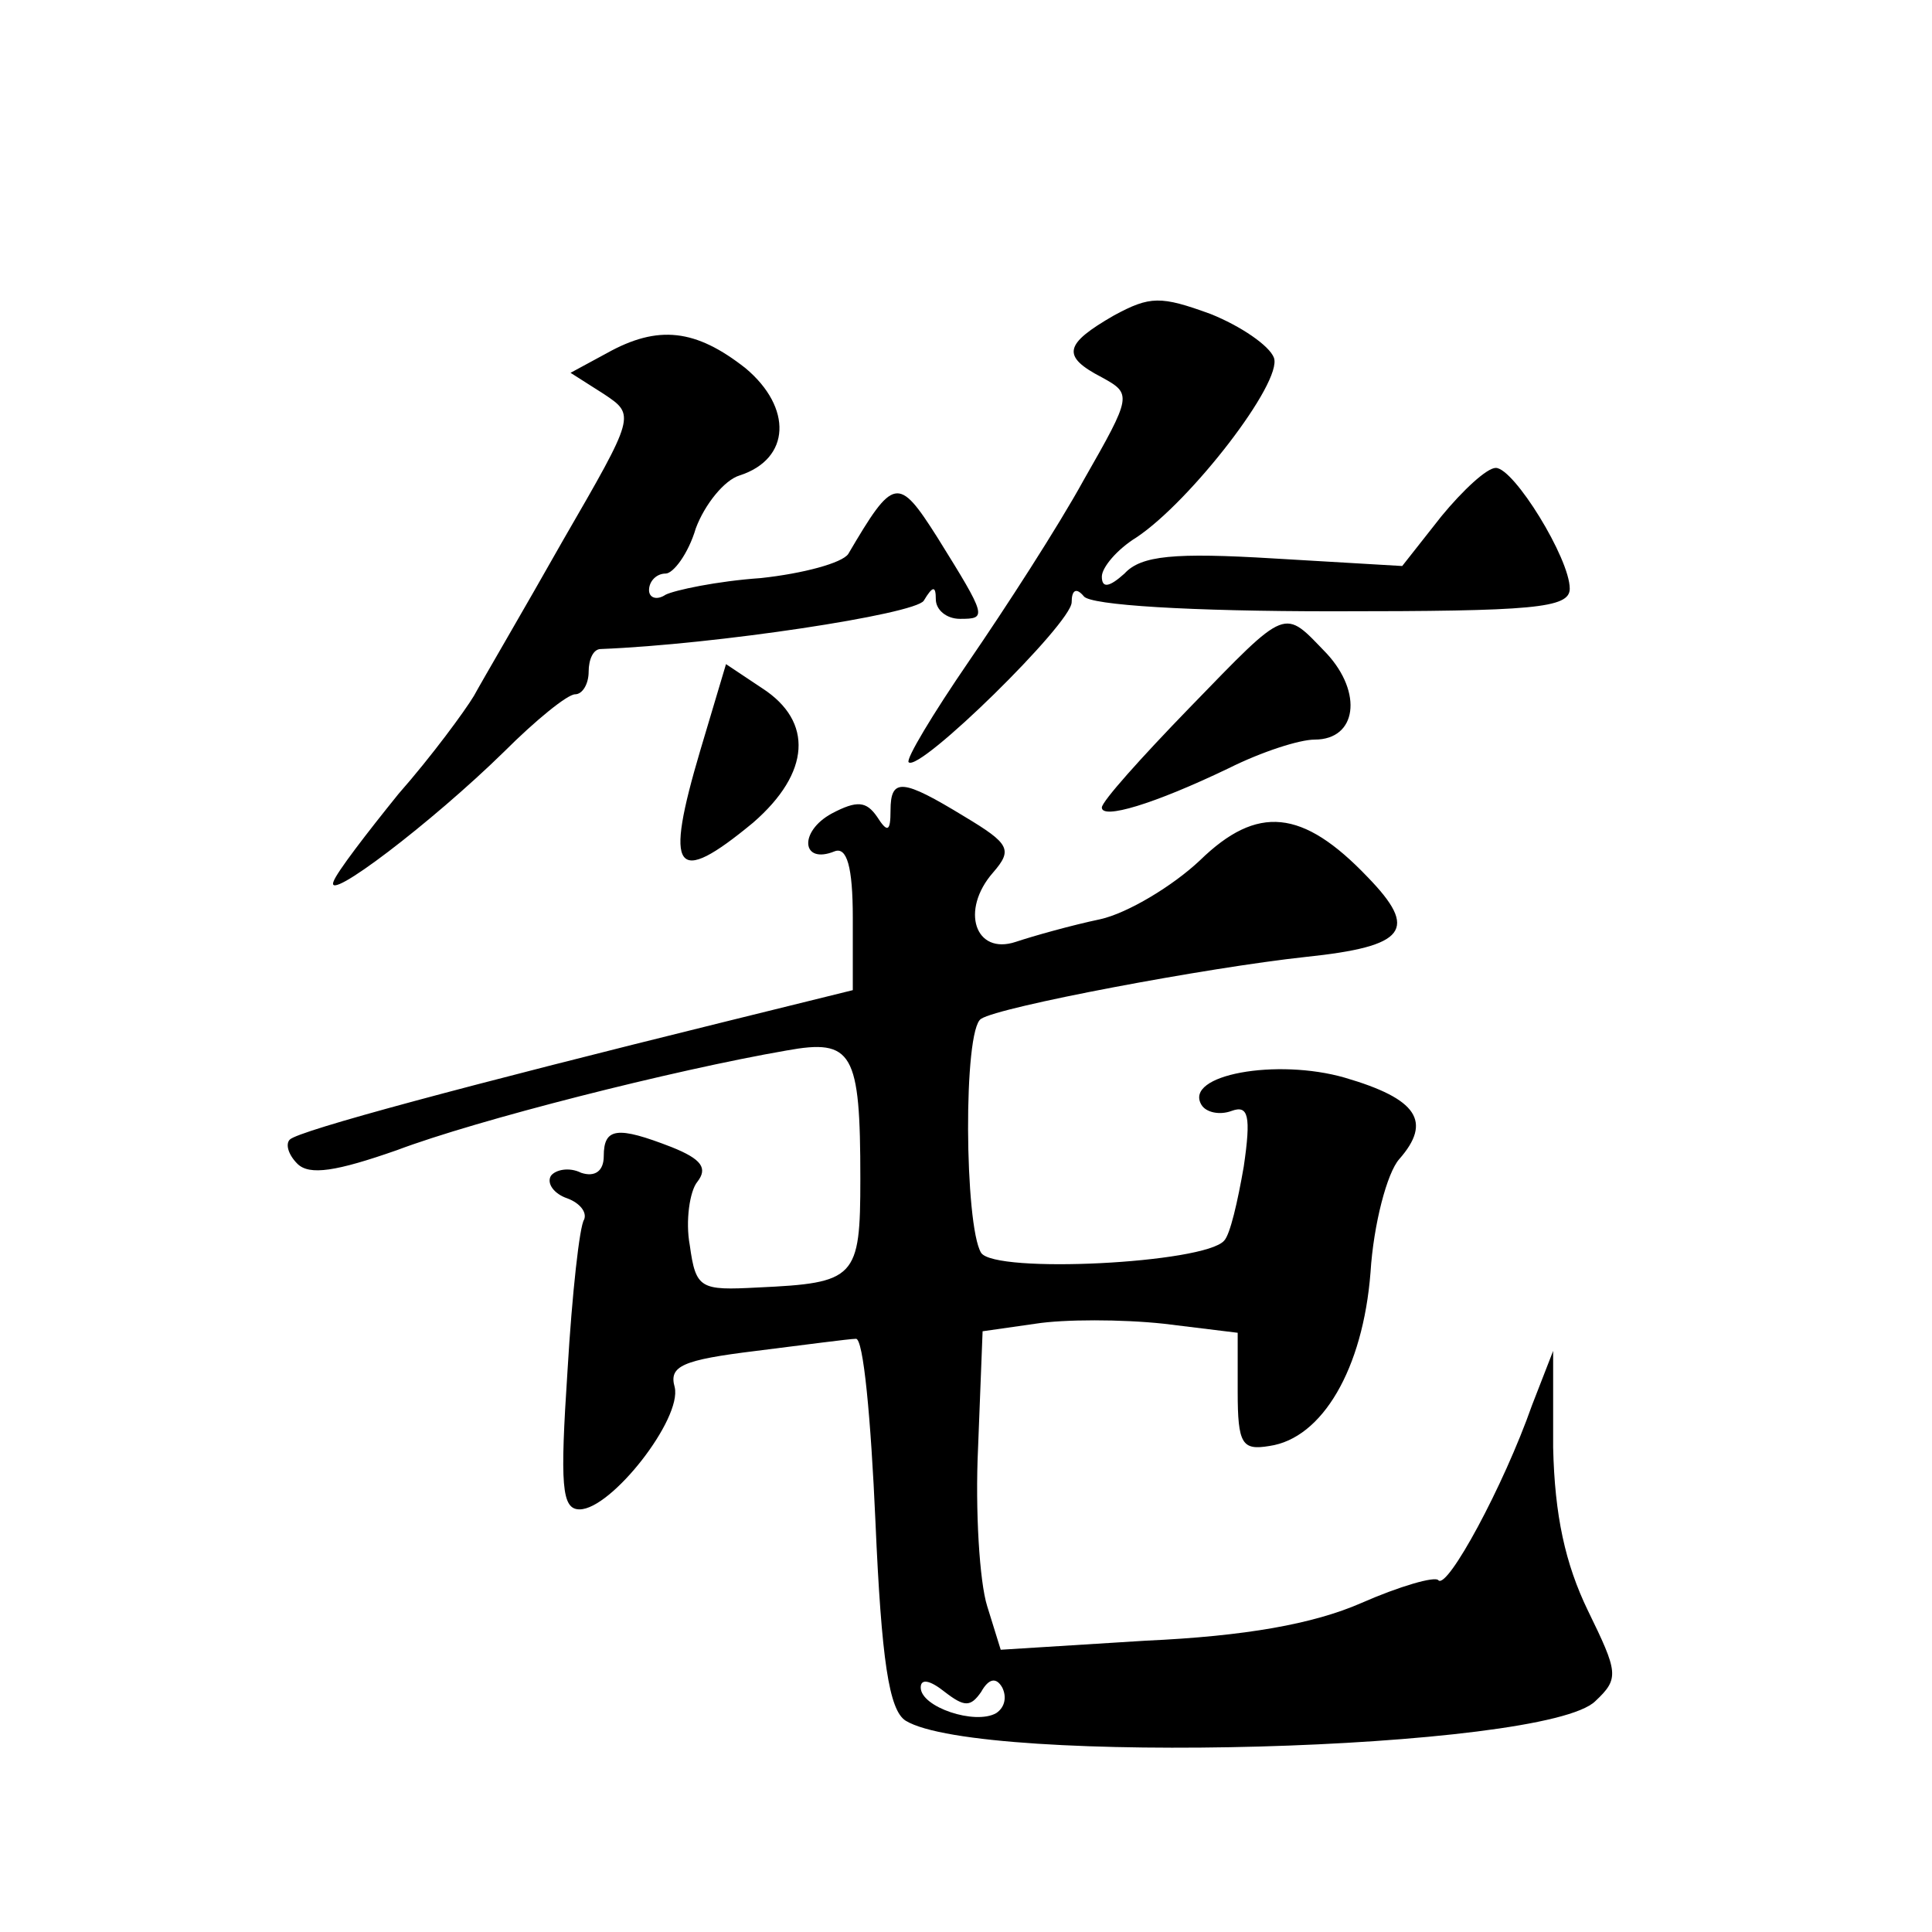
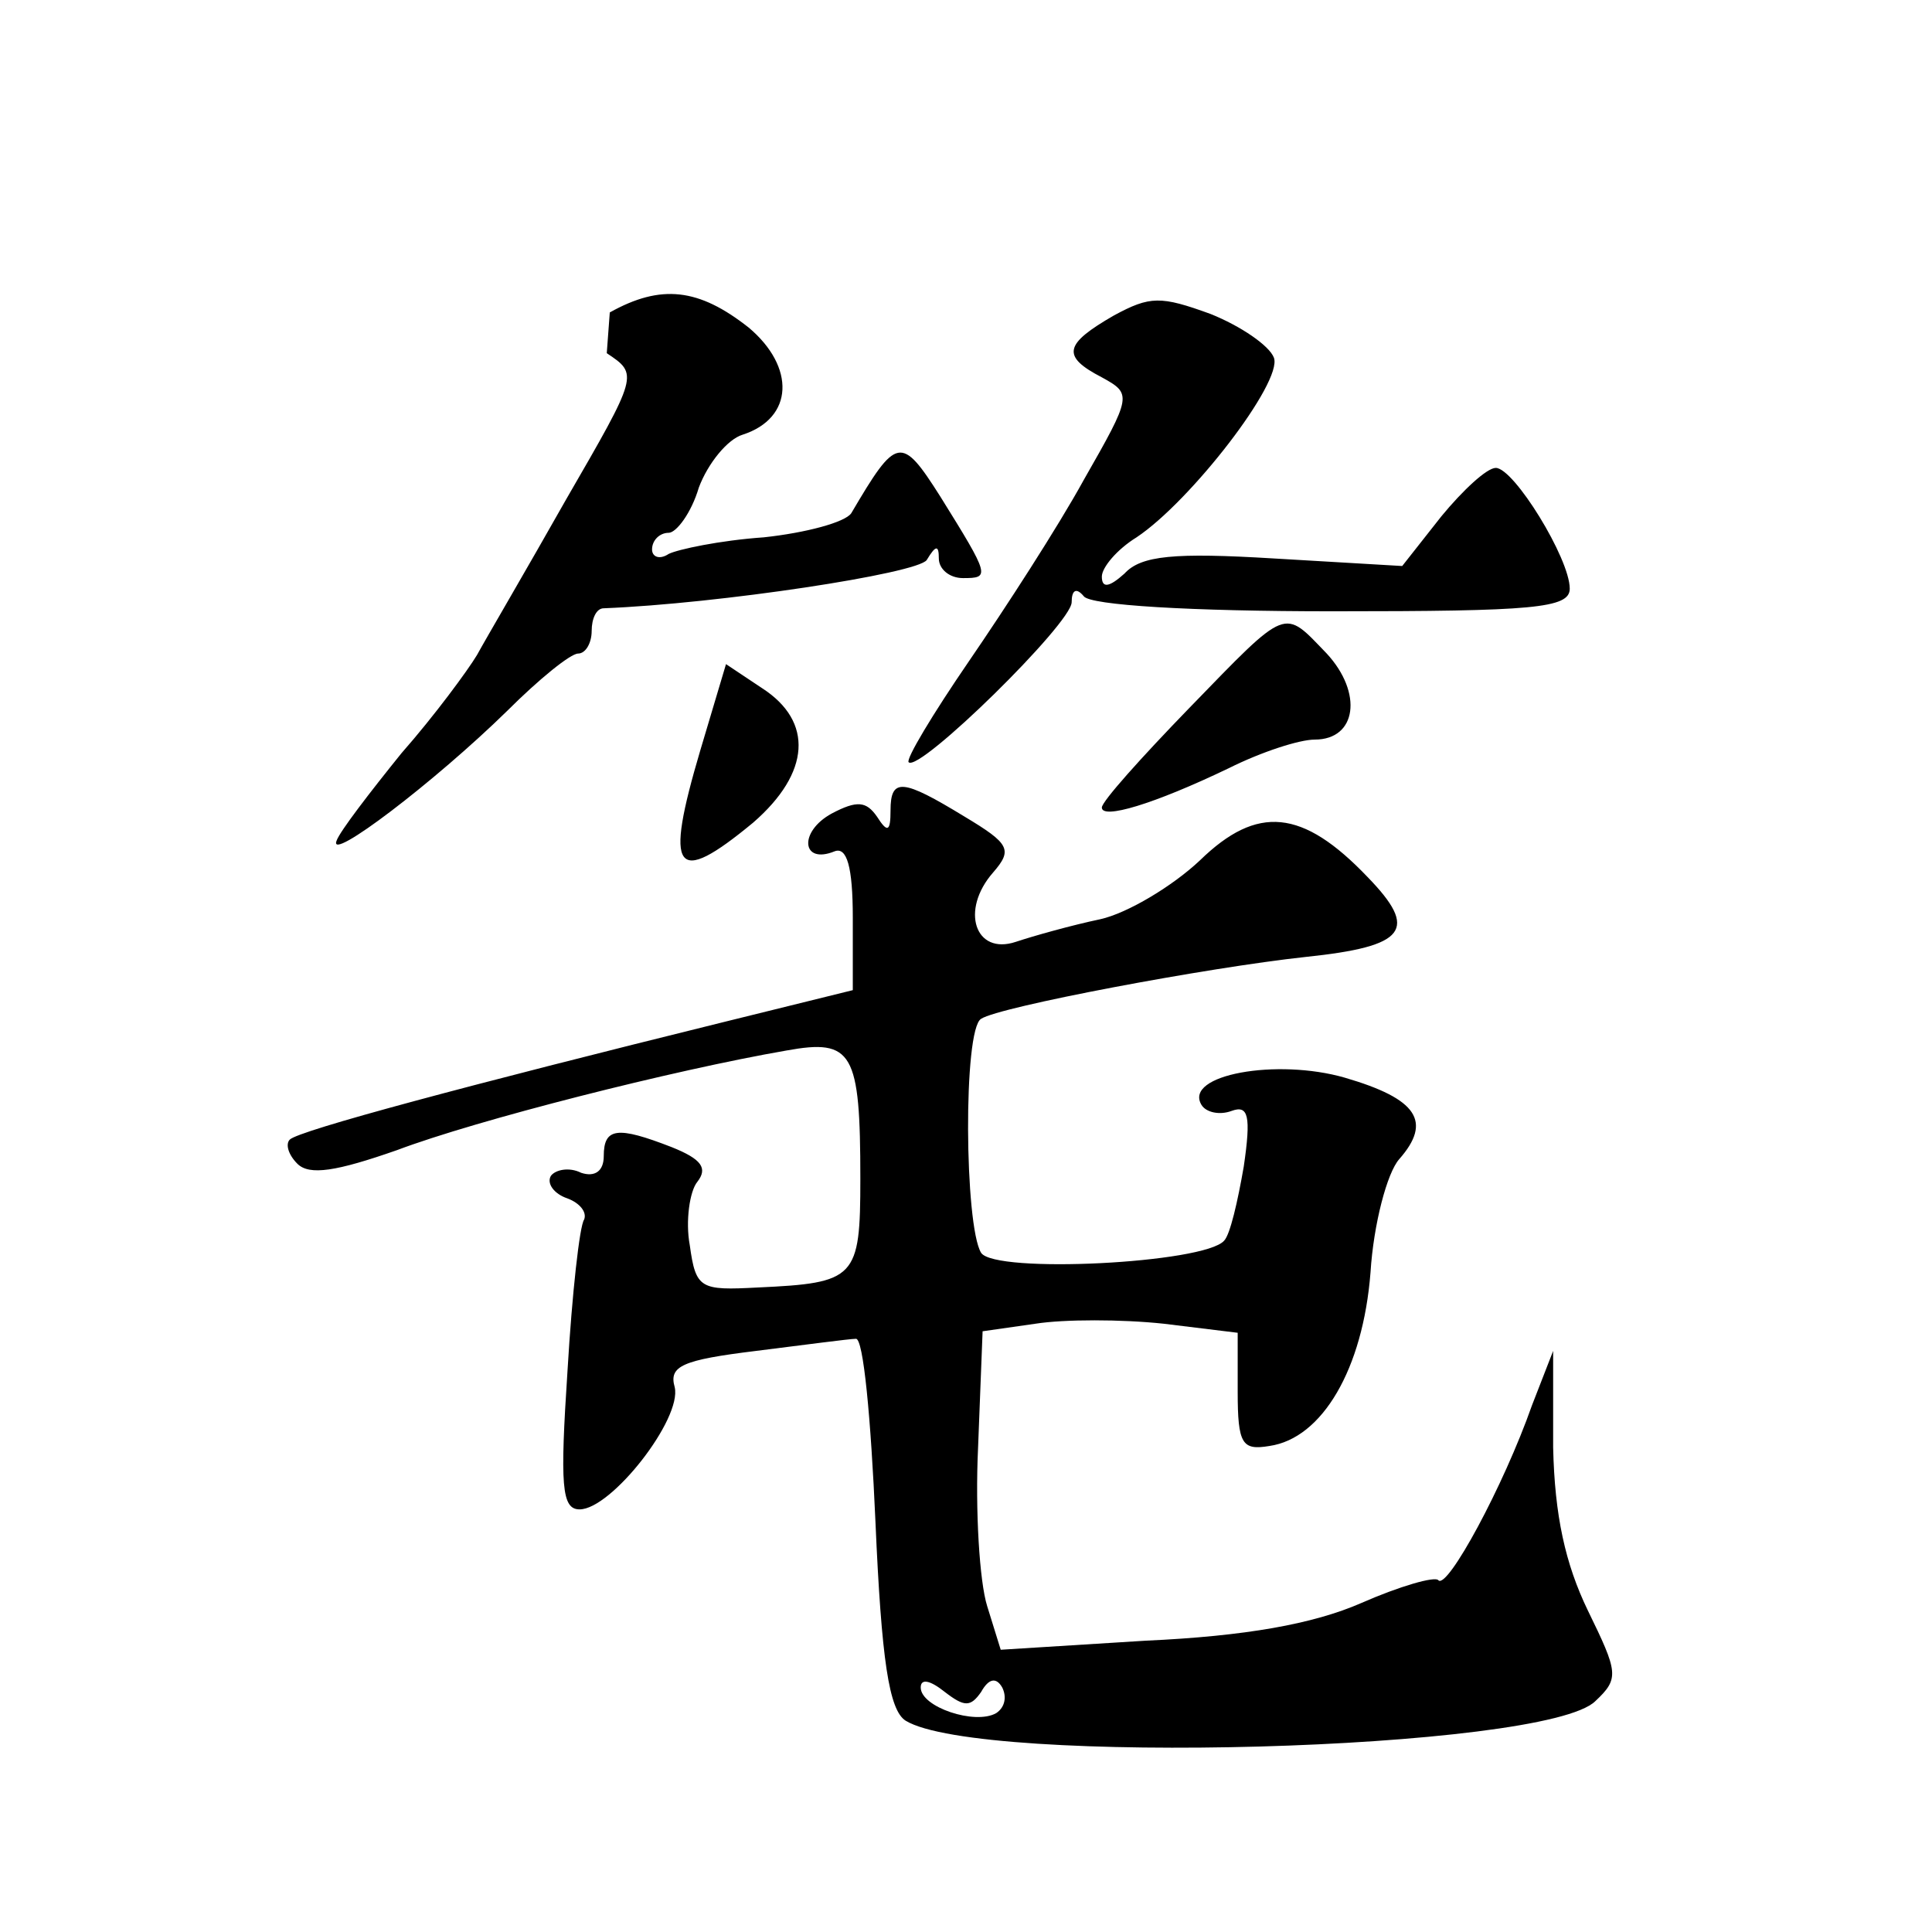
<svg xmlns="http://www.w3.org/2000/svg" version="1.0" width="128pt" height="128pt" viewBox="0 0 128 128" preserveAspectRatio="xMidYMid meet">
  <g transform="translate(0,128) scale(0.1,-0.1)" fill="#0" stroke="none">
-     <path d="M738 1071 c-33 -19 -35 -27 -8 -41 20 -11 20 -12 -12 -68 -17 -31 -52 -85 -76 -120 -24 -35 -42 -65 -40 -67 7 -7 108 92 108 106 0 8 3 10 8 4 4 -6 71 -10 165 -10 133 0 157 2 157 15 0 20 -37 80 -49 80 -6 0 -22 -15 -36 -32 l-26 -33 -85 5 c-66 4 -88 2 -99 -10 -10 -9 -15 -10 -15 -2 0 6 10 18 23 26 36 24 97 103 91 119 -3 8 -22 21 -42 29 -33 12 -40 12 -64 -1z M402 1046 l-24 -13 22 -14 c21 -14 21 -14 -27 -97 -26 -46 -53 -92 -59 -103 -6 -10 -28 -40 -50 -65 -21 -26 -41 -52 -43 -58 -6 -15 65 39 113 86 21 21 42 38 47 38 5 0 9 7 9 15 0 8 3 15 8 15 76 3 208 23 214 32 6 10 8 10 8 1 0 -7 7 -13 16 -13 18 0 18 1 -15 54 -26 41 -29 40 -59 -11 -4 -6 -30 -13 -58 -16 -29 -2 -57 -8 -63 -11 -6 -4 -11 -2 -11 3 0 6 5 11 11 11 5 0 15 13 20 30 6 16 19 32 29 35 34 11 35 45 4 71 -33 26 -58 29 -92 10z M788 811 c-32 -33 -58 -62 -58 -66 0 -8 34 2 84 26 22 11 47 19 57 19 28 0 32 31 8 57 -29 30 -25 32 -91 -36z M464 783 c-24 -81 -17 -91 35 -48 38 33 40 67 6 89 l-24 16 -17 -57z M590 743 c0 -14 -2 -15 -9 -4 -7 10 -13 11 -30 2 -22 -12 -20 -34 2 -25 8 3 12 -10 12 -44 l0 -48 -85 -21 c-170 -42 -282 -72 -288 -78 -3 -3 -1 -10 5 -16 8 -8 26 -5 66 9 53 20 183 53 258 66 44 8 49 -1 49 -85 0 -66 -3 -69 -68 -72 -38 -2 -41 -1 -45 28 -3 16 0 36 5 42 7 9 3 15 -17 23 -36 14 -45 13 -45 -6 0 -10 -6 -14 -15 -11 -8 4 -17 2 -20 -2 -3 -5 2 -12 11 -15 8 -3 13 -9 11 -14 -3 -4 -8 -49 -11 -100 -5 -76 -4 -92 8 -92 21 0 68 60 63 81 -4 14 5 18 54 24 32 4 62 8 66 8 5 1 10 -53 13 -121 4 -92 9 -125 20 -132 49 -30 424 -20 457 13 16 15 15 19 -5 60 -15 31 -22 63 -23 108 l0 64 -14 -36 c-19 -54 -56 -122 -62 -116 -2 3 -26 -4 -51 -15 -32 -14 -77 -22 -143 -25 l-96 -6 -9 29 c-5 16 -8 63 -6 105 l3 77 35 5 c19 3 57 3 85 0 l49 -6 0 -39 c0 -35 3 -39 21 -36 35 5 62 51 67 115 2 32 11 66 19 75 22 25 12 40 -36 54 -45 13 -107 2 -95 -18 3 -5 12 -7 20 -4 11 4 13 -3 8 -37 -4 -23 -9 -45 -13 -49 -13 -15 -152 -22 -161 -8 -11 18 -12 148 0 155 12 8 150 34 215 41 67 7 75 18 41 53 -43 45 -73 48 -111 11 -18 -17 -48 -35 -66 -39 -19 -4 -44 -11 -56 -15 -27 -9 -37 21 -15 46 13 15 11 19 -19 37 -41 25 -49 26 -49 4z m60 -584 c5 9 10 10 14 3 3 -6 2 -13 -4 -17 -14 -8 -50 4 -50 17 0 6 6 5 16 -3 13 -10 17 -10 24 0z" />
+     <path d="M738 1071 c-33 -19 -35 -27 -8 -41 20 -11 20 -12 -12 -68 -17 -31 -52 -85 -76 -120 -24 -35 -42 -65 -40 -67 7 -7 108 92 108 106 0 8 3 10 8 4 4 -6 71 -10 165 -10 133 0 157 2 157 15 0 20 -37 80 -49 80 -6 0 -22 -15 -36 -32 l-26 -33 -85 5 c-66 4 -88 2 -99 -10 -10 -9 -15 -10 -15 -2 0 6 10 18 23 26 36 24 97 103 91 119 -3 8 -22 21 -42 29 -33 12 -40 12 -64 -1z M402 1046 c21 -14 21 -14 -27 -97 -26 -46 -53 -92 -59 -103 -6 -10 -28 -40 -50 -65 -21 -26 -41 -52 -43 -58 -6 -15 65 39 113 86 21 21 42 38 47 38 5 0 9 7 9 15 0 8 3 15 8 15 76 3 208 23 214 32 6 10 8 10 8 1 0 -7 7 -13 16 -13 18 0 18 1 -15 54 -26 41 -29 40 -59 -11 -4 -6 -30 -13 -58 -16 -29 -2 -57 -8 -63 -11 -6 -4 -11 -2 -11 3 0 6 5 11 11 11 5 0 15 13 20 30 6 16 19 32 29 35 34 11 35 45 4 71 -33 26 -58 29 -92 10z M788 811 c-32 -33 -58 -62 -58 -66 0 -8 34 2 84 26 22 11 47 19 57 19 28 0 32 31 8 57 -29 30 -25 32 -91 -36z M464 783 c-24 -81 -17 -91 35 -48 38 33 40 67 6 89 l-24 16 -17 -57z M590 743 c0 -14 -2 -15 -9 -4 -7 10 -13 11 -30 2 -22 -12 -20 -34 2 -25 8 3 12 -10 12 -44 l0 -48 -85 -21 c-170 -42 -282 -72 -288 -78 -3 -3 -1 -10 5 -16 8 -8 26 -5 66 9 53 20 183 53 258 66 44 8 49 -1 49 -85 0 -66 -3 -69 -68 -72 -38 -2 -41 -1 -45 28 -3 16 0 36 5 42 7 9 3 15 -17 23 -36 14 -45 13 -45 -6 0 -10 -6 -14 -15 -11 -8 4 -17 2 -20 -2 -3 -5 2 -12 11 -15 8 -3 13 -9 11 -14 -3 -4 -8 -49 -11 -100 -5 -76 -4 -92 8 -92 21 0 68 60 63 81 -4 14 5 18 54 24 32 4 62 8 66 8 5 1 10 -53 13 -121 4 -92 9 -125 20 -132 49 -30 424 -20 457 13 16 15 15 19 -5 60 -15 31 -22 63 -23 108 l0 64 -14 -36 c-19 -54 -56 -122 -62 -116 -2 3 -26 -4 -51 -15 -32 -14 -77 -22 -143 -25 l-96 -6 -9 29 c-5 16 -8 63 -6 105 l3 77 35 5 c19 3 57 3 85 0 l49 -6 0 -39 c0 -35 3 -39 21 -36 35 5 62 51 67 115 2 32 11 66 19 75 22 25 12 40 -36 54 -45 13 -107 2 -95 -18 3 -5 12 -7 20 -4 11 4 13 -3 8 -37 -4 -23 -9 -45 -13 -49 -13 -15 -152 -22 -161 -8 -11 18 -12 148 0 155 12 8 150 34 215 41 67 7 75 18 41 53 -43 45 -73 48 -111 11 -18 -17 -48 -35 -66 -39 -19 -4 -44 -11 -56 -15 -27 -9 -37 21 -15 46 13 15 11 19 -19 37 -41 25 -49 26 -49 4z m60 -584 c5 9 10 10 14 3 3 -6 2 -13 -4 -17 -14 -8 -50 4 -50 17 0 6 6 5 16 -3 13 -10 17 -10 24 0z" />
  </g>
</svg>